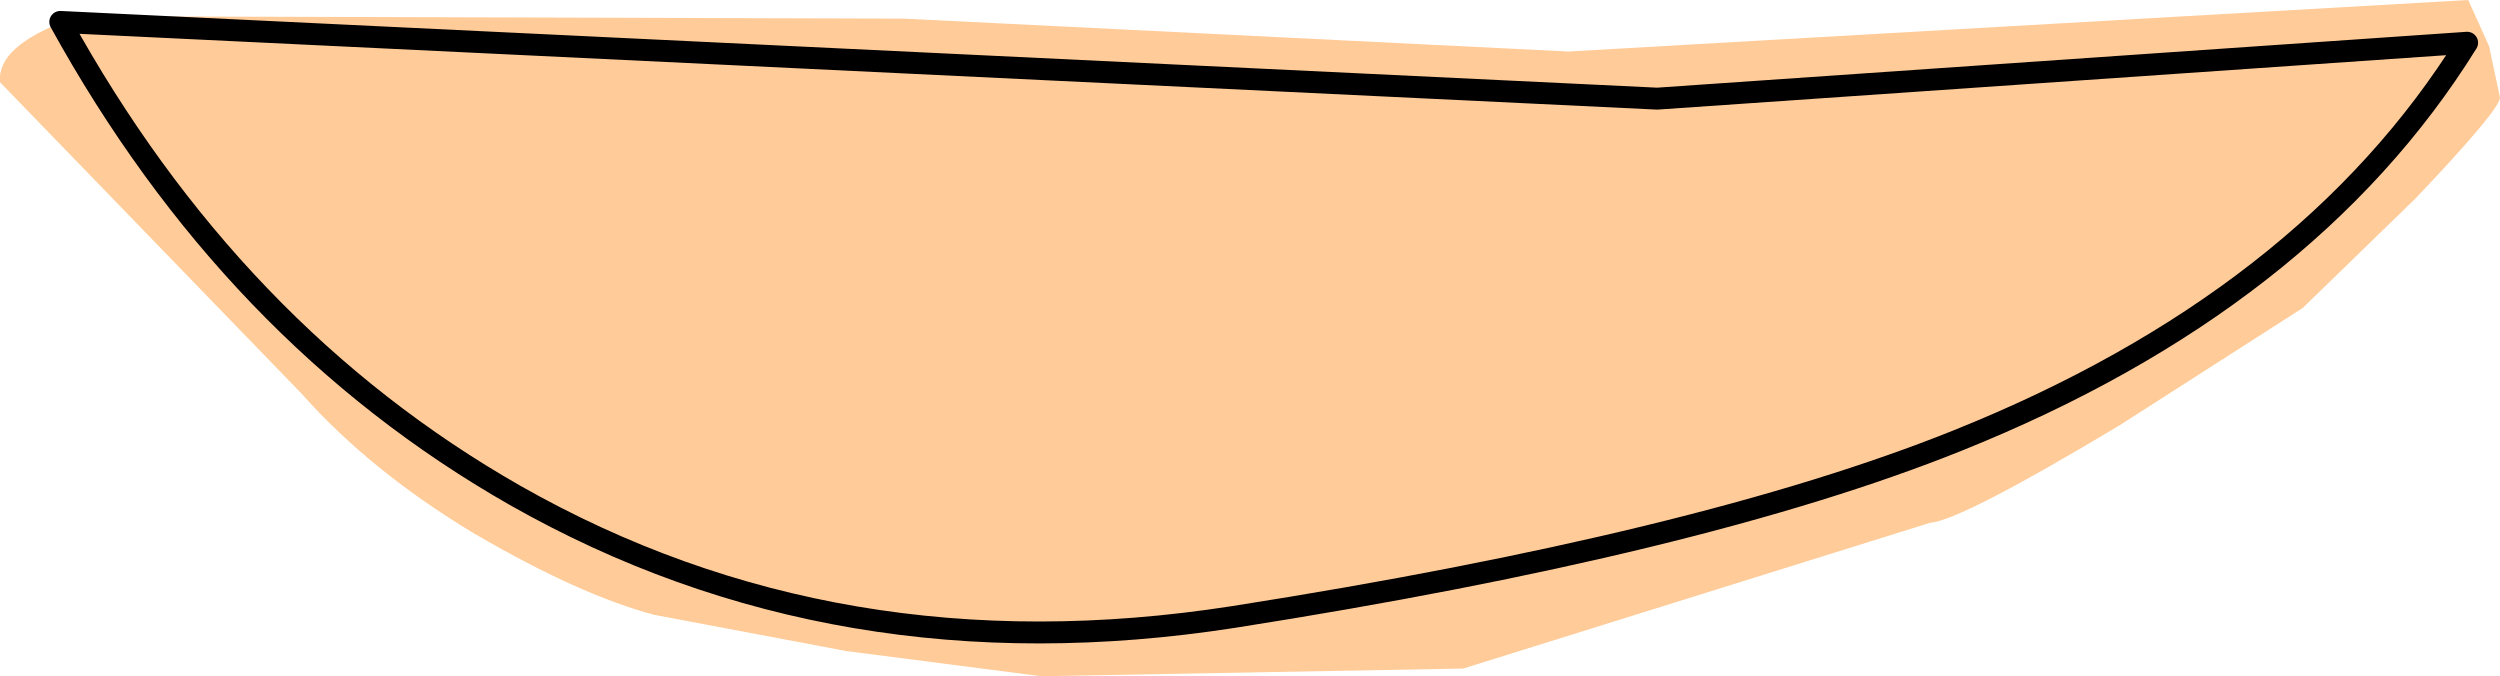
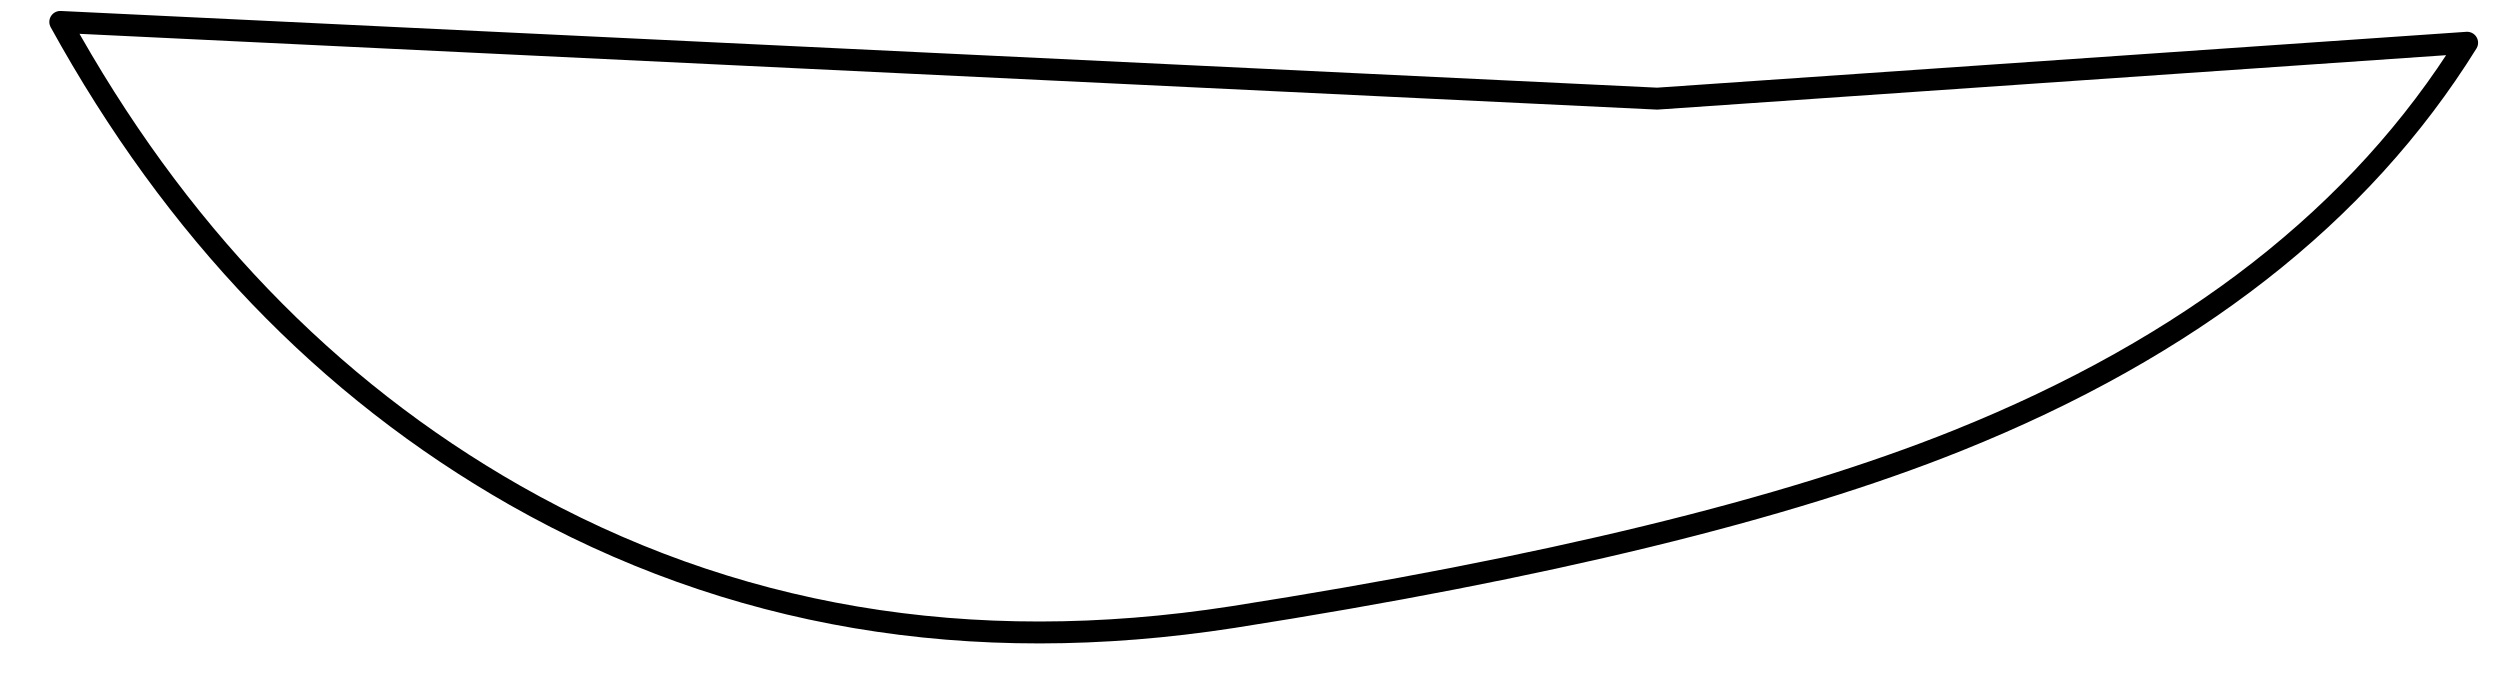
<svg xmlns="http://www.w3.org/2000/svg" height="30.85px" width="114.05px">
  <g transform="matrix(1.0, 0.0, 0.0, 1.0, 57.65, 14.9)">
-     <path d="M54.95 -14.9 L55.9 -12.8 56.4 -10.45 Q56.4 -9.9 52.55 -5.85 L47.4 -0.85 39.05 4.5 Q31.8 8.85 30.4 8.95 L9.1 15.6 -10.15 15.95 -19.05 14.8 -27.8 13.15 Q-31.2 12.25 -36.0 9.45 -40.75 6.6 -43.9 3.05 L-57.65 -11.15 Q-57.8 -12.8 -54.5 -14.0 L-50.2 -14.15 -16.4 -14.05 13.9 -12.55 54.95 -14.9" fill="#ffcc99" fill-rule="evenodd" stroke="none" />
    <path d="M54.9 -12.95 Q47.6 -1.2 31.65 5.2 19.95 9.9 -1.4 13.25 -19.45 16.05 -34.15 7.7 -47.05 0.35 -54.9 -13.9 L17.95 -10.4 54.9 -12.95 Z" fill="none" stroke="#000000" stroke-linecap="round" stroke-linejoin="round" stroke-width="1.0" />
  </g>
</svg>